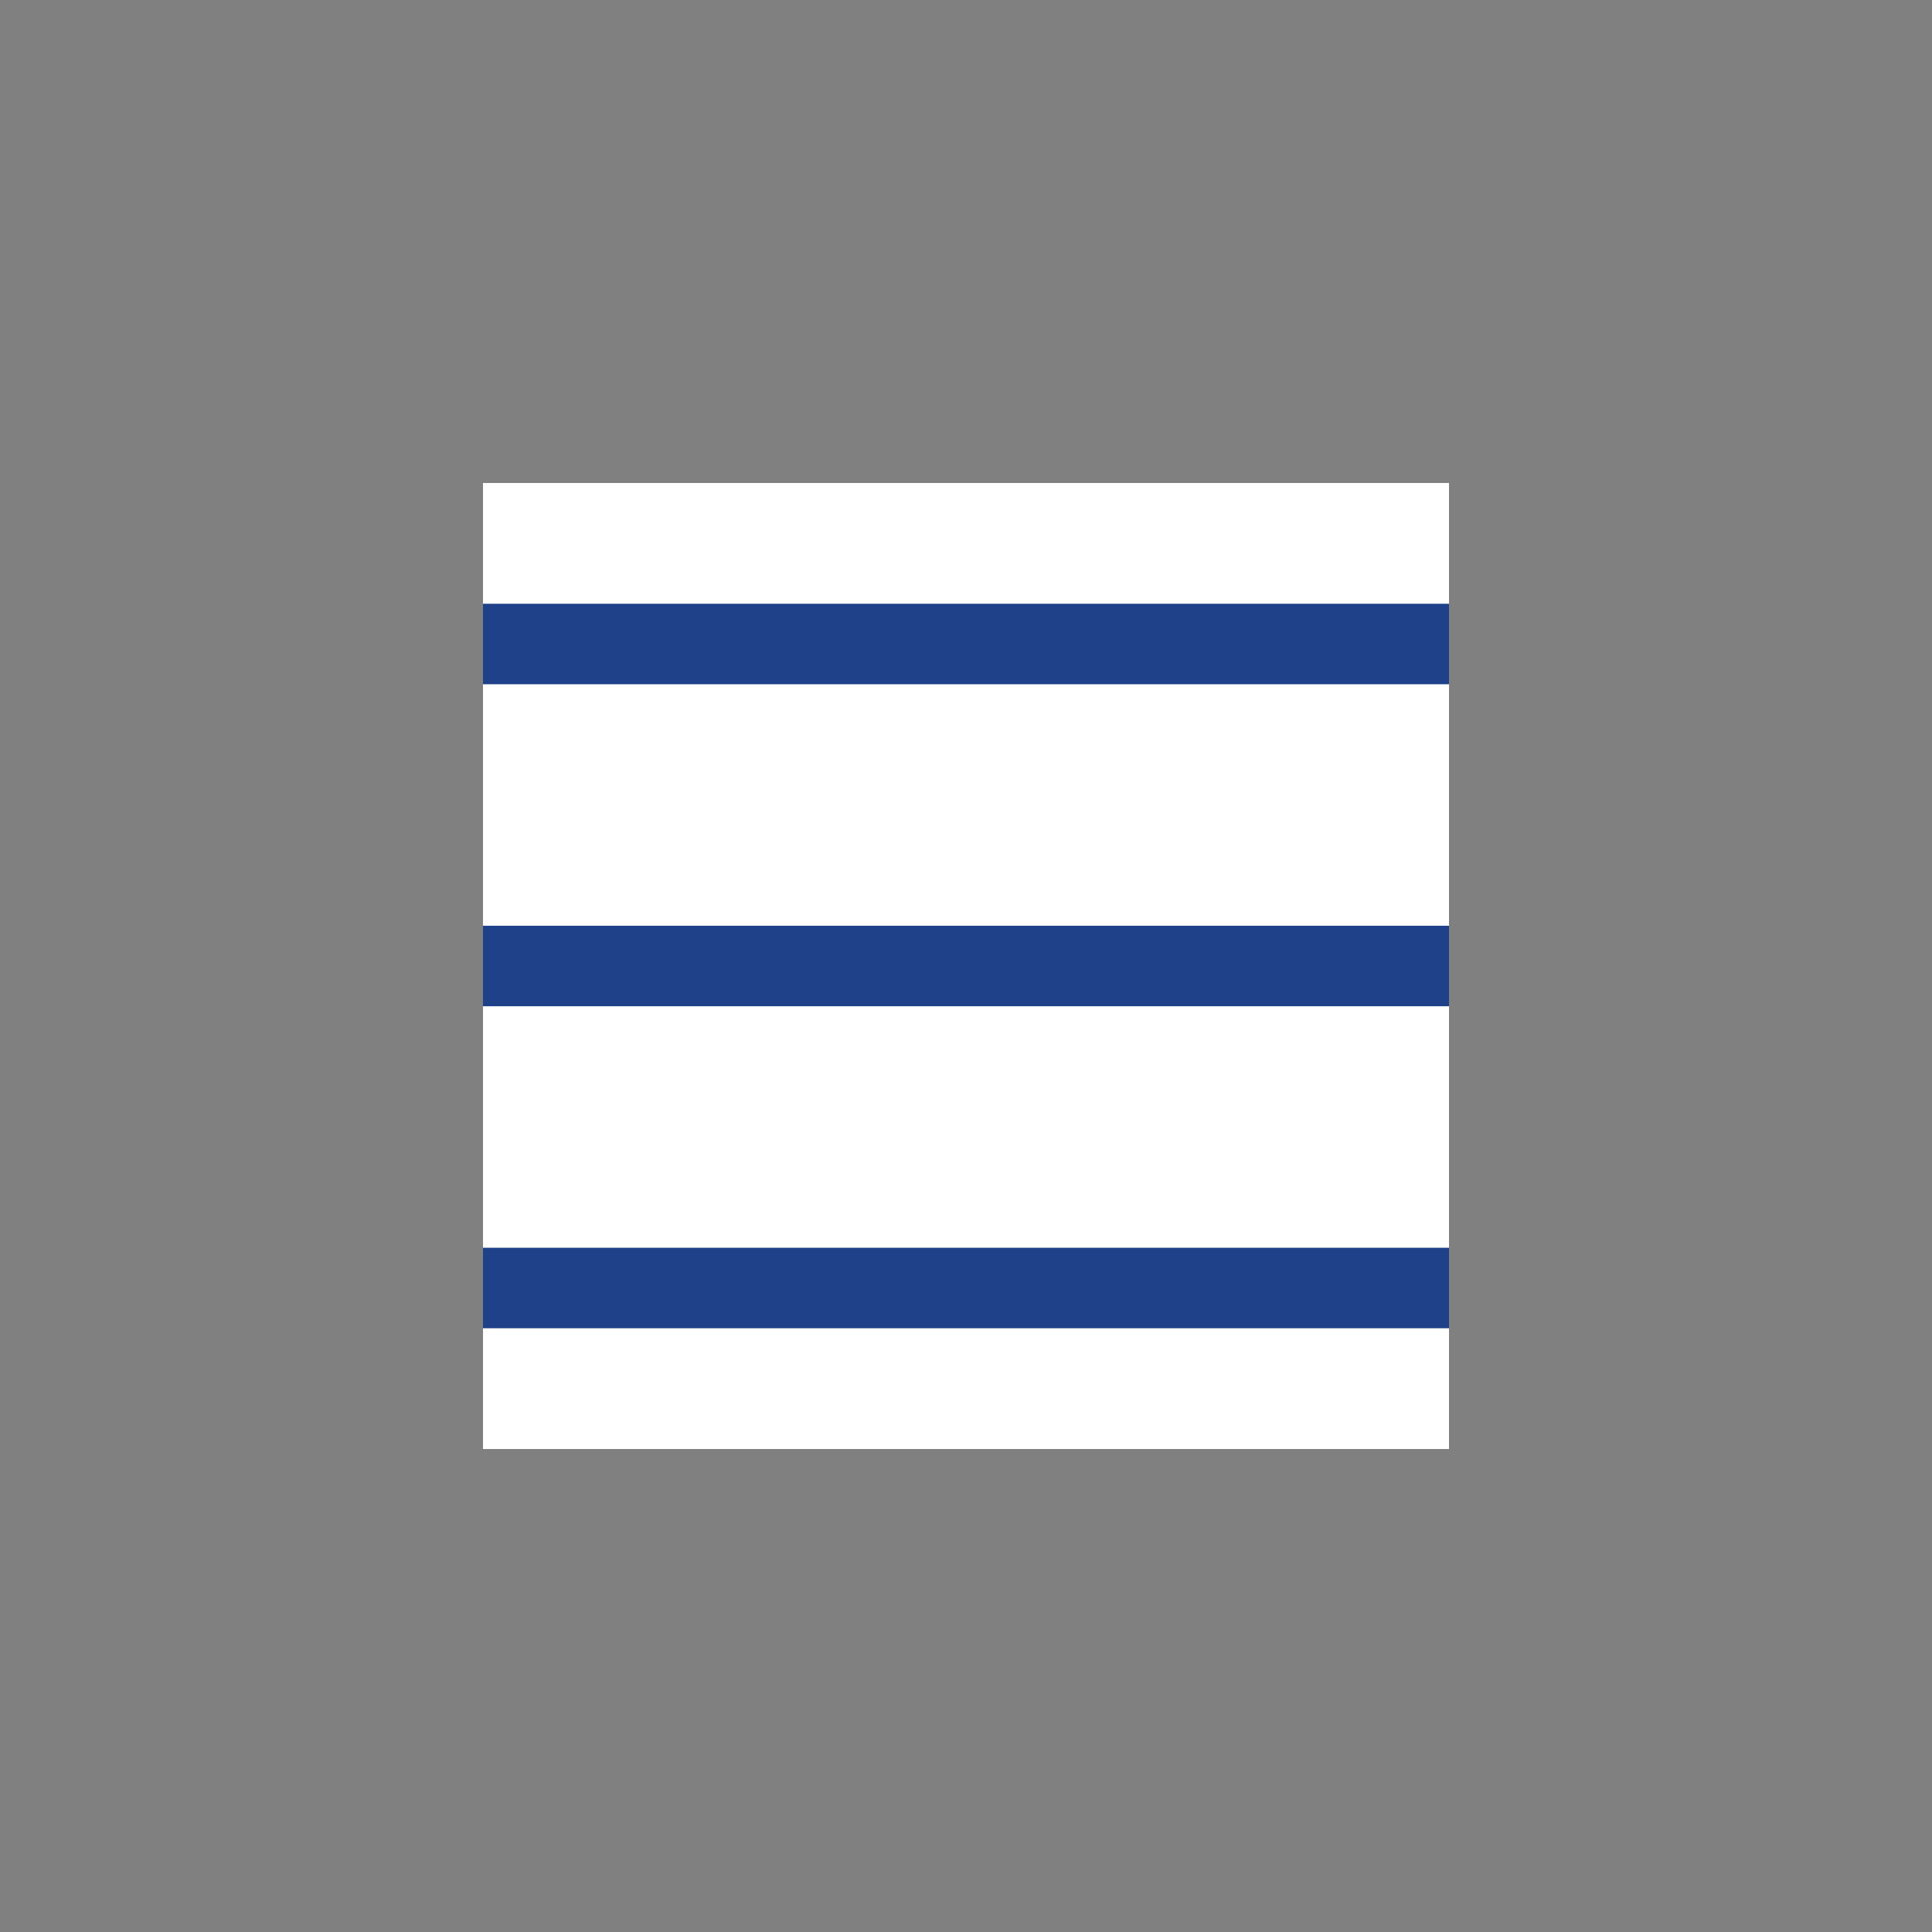
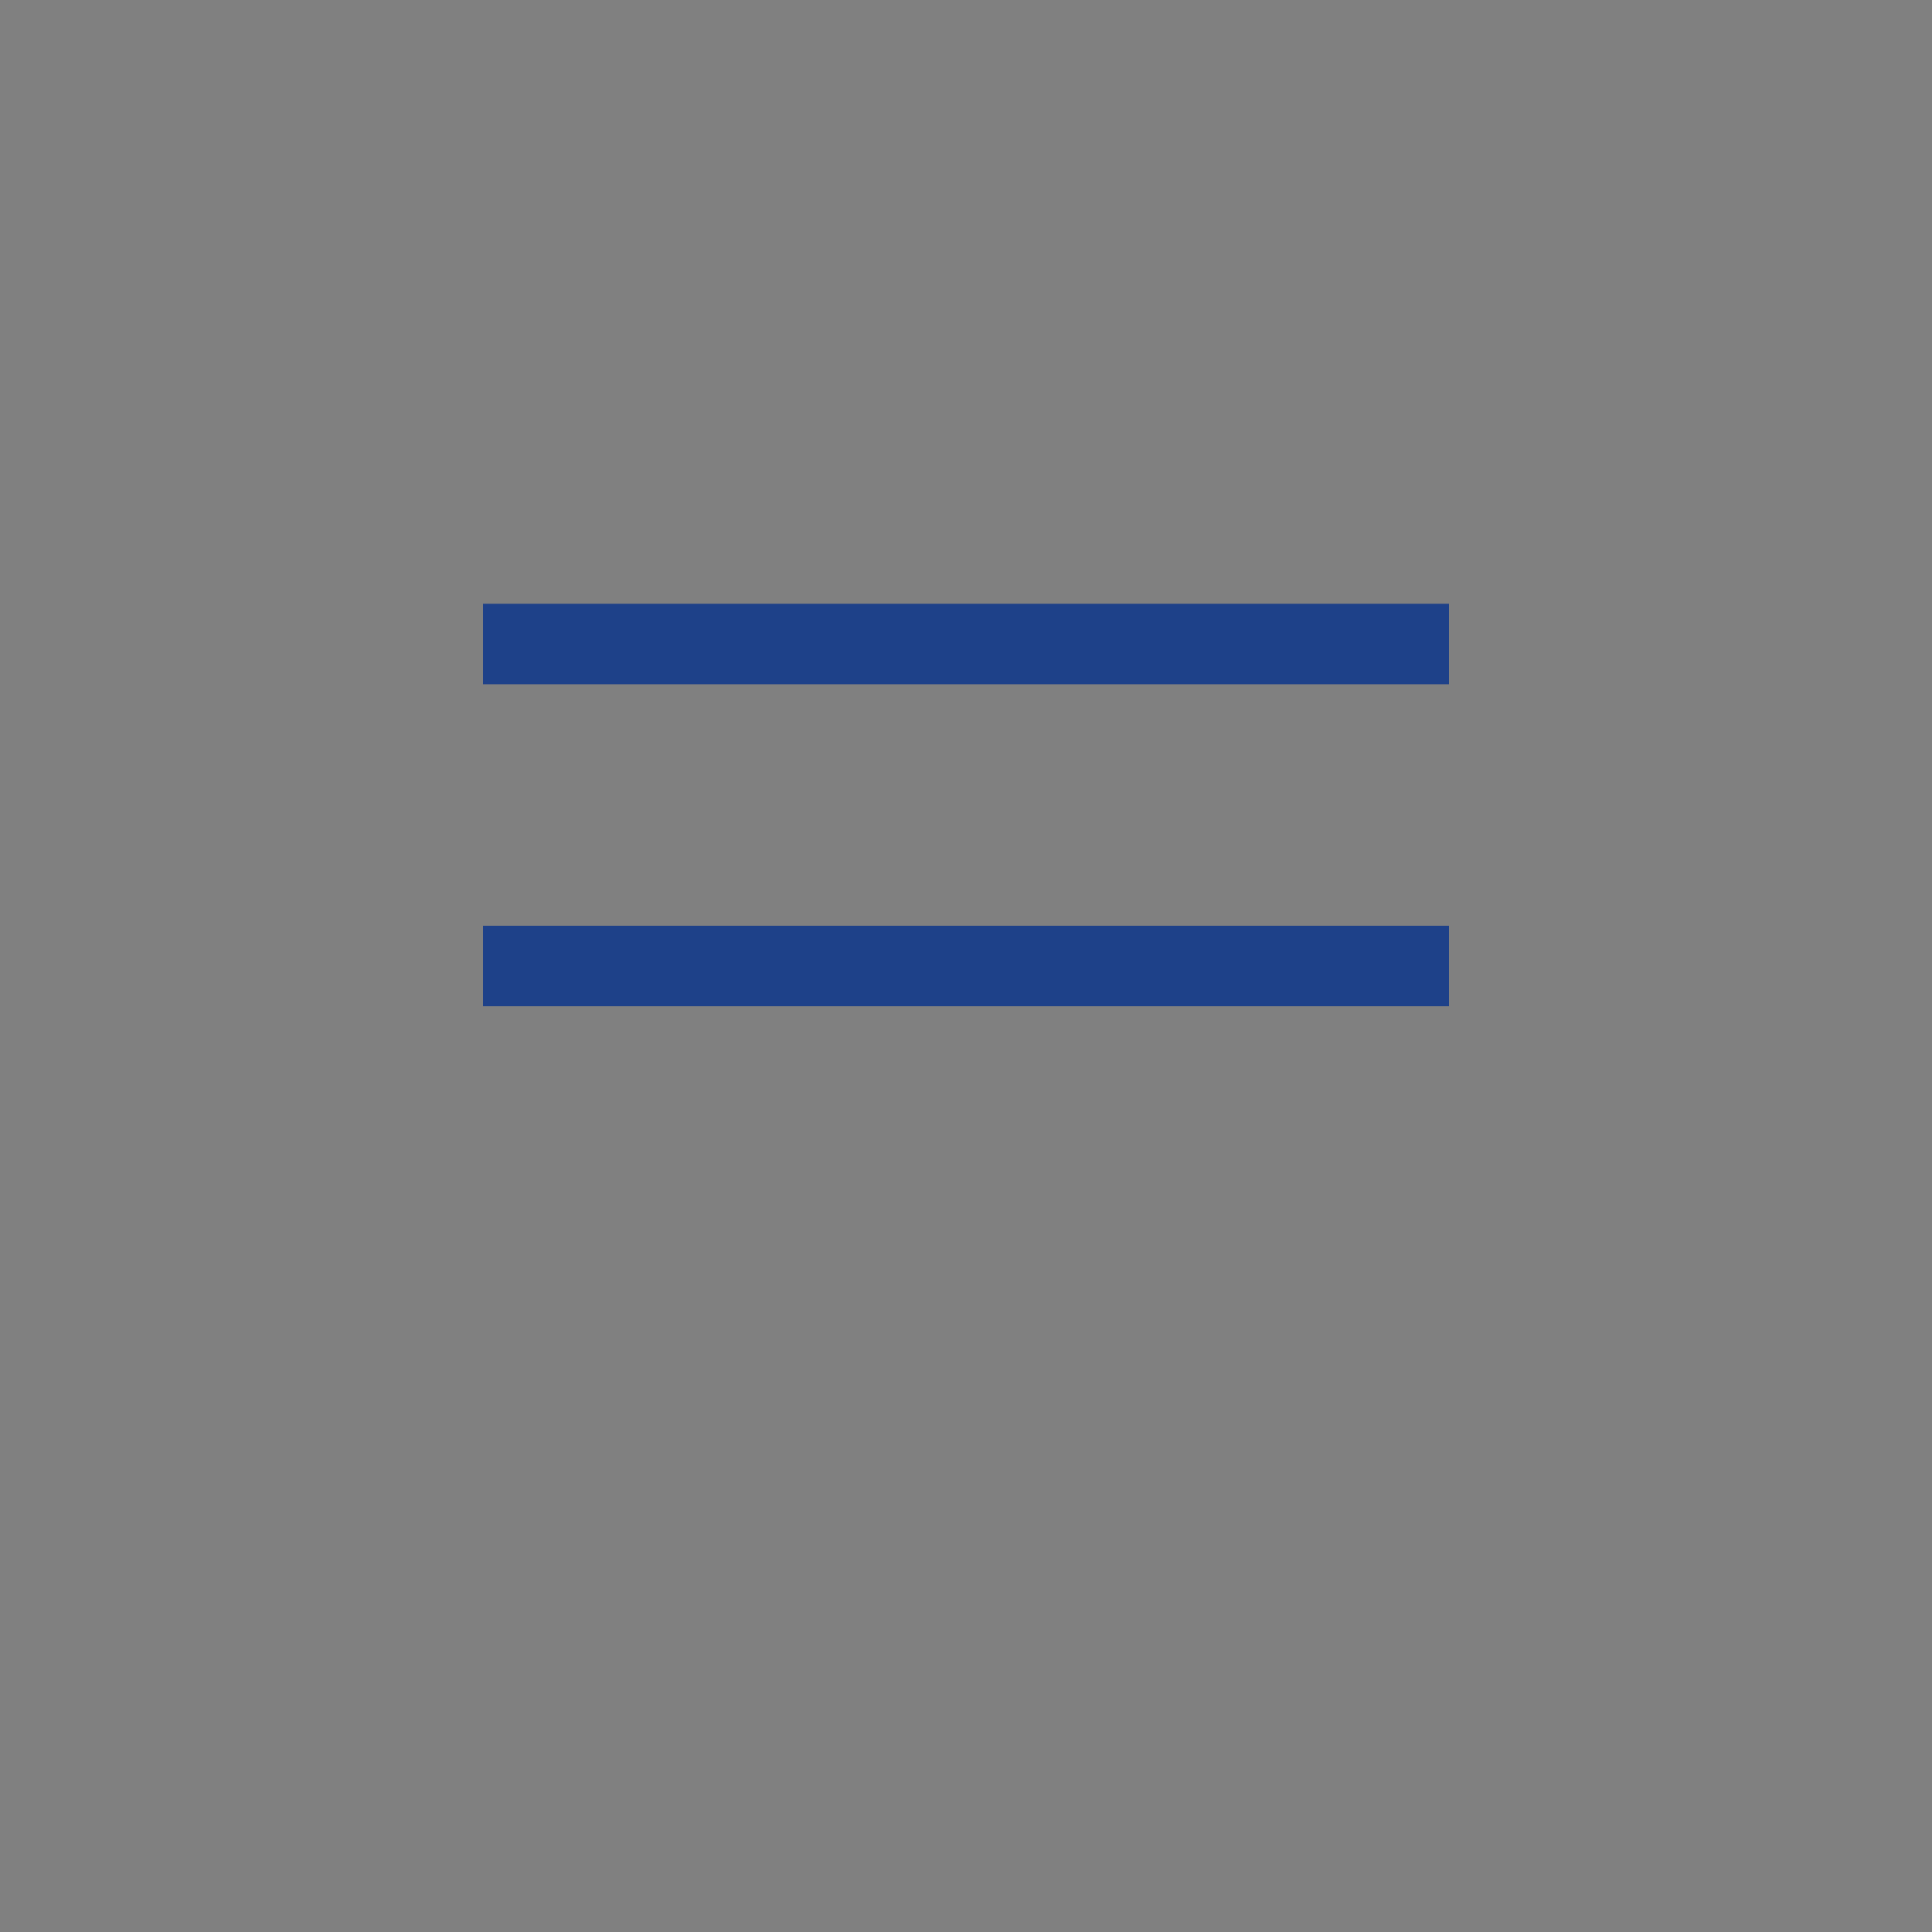
<svg xmlns="http://www.w3.org/2000/svg" width="36" height="36" viewBox="0 0 36 36" fill="none">
  <rect x="0" y="0" width="36" height="36" fill="#808080" stroke="none" />
-   <rect width="18" height="18" transform="translate(9 9)" fill="white" />
  <rect x="9" y="11.25" width="18" height="1.5" fill="#1E4189" />
  <rect x="9" y="17.25" width="18" height="1.5" fill="#1E4189" />
-   <rect x="9" y="23.25" width="18" height="1.5" fill="#1E4189" />
</svg>